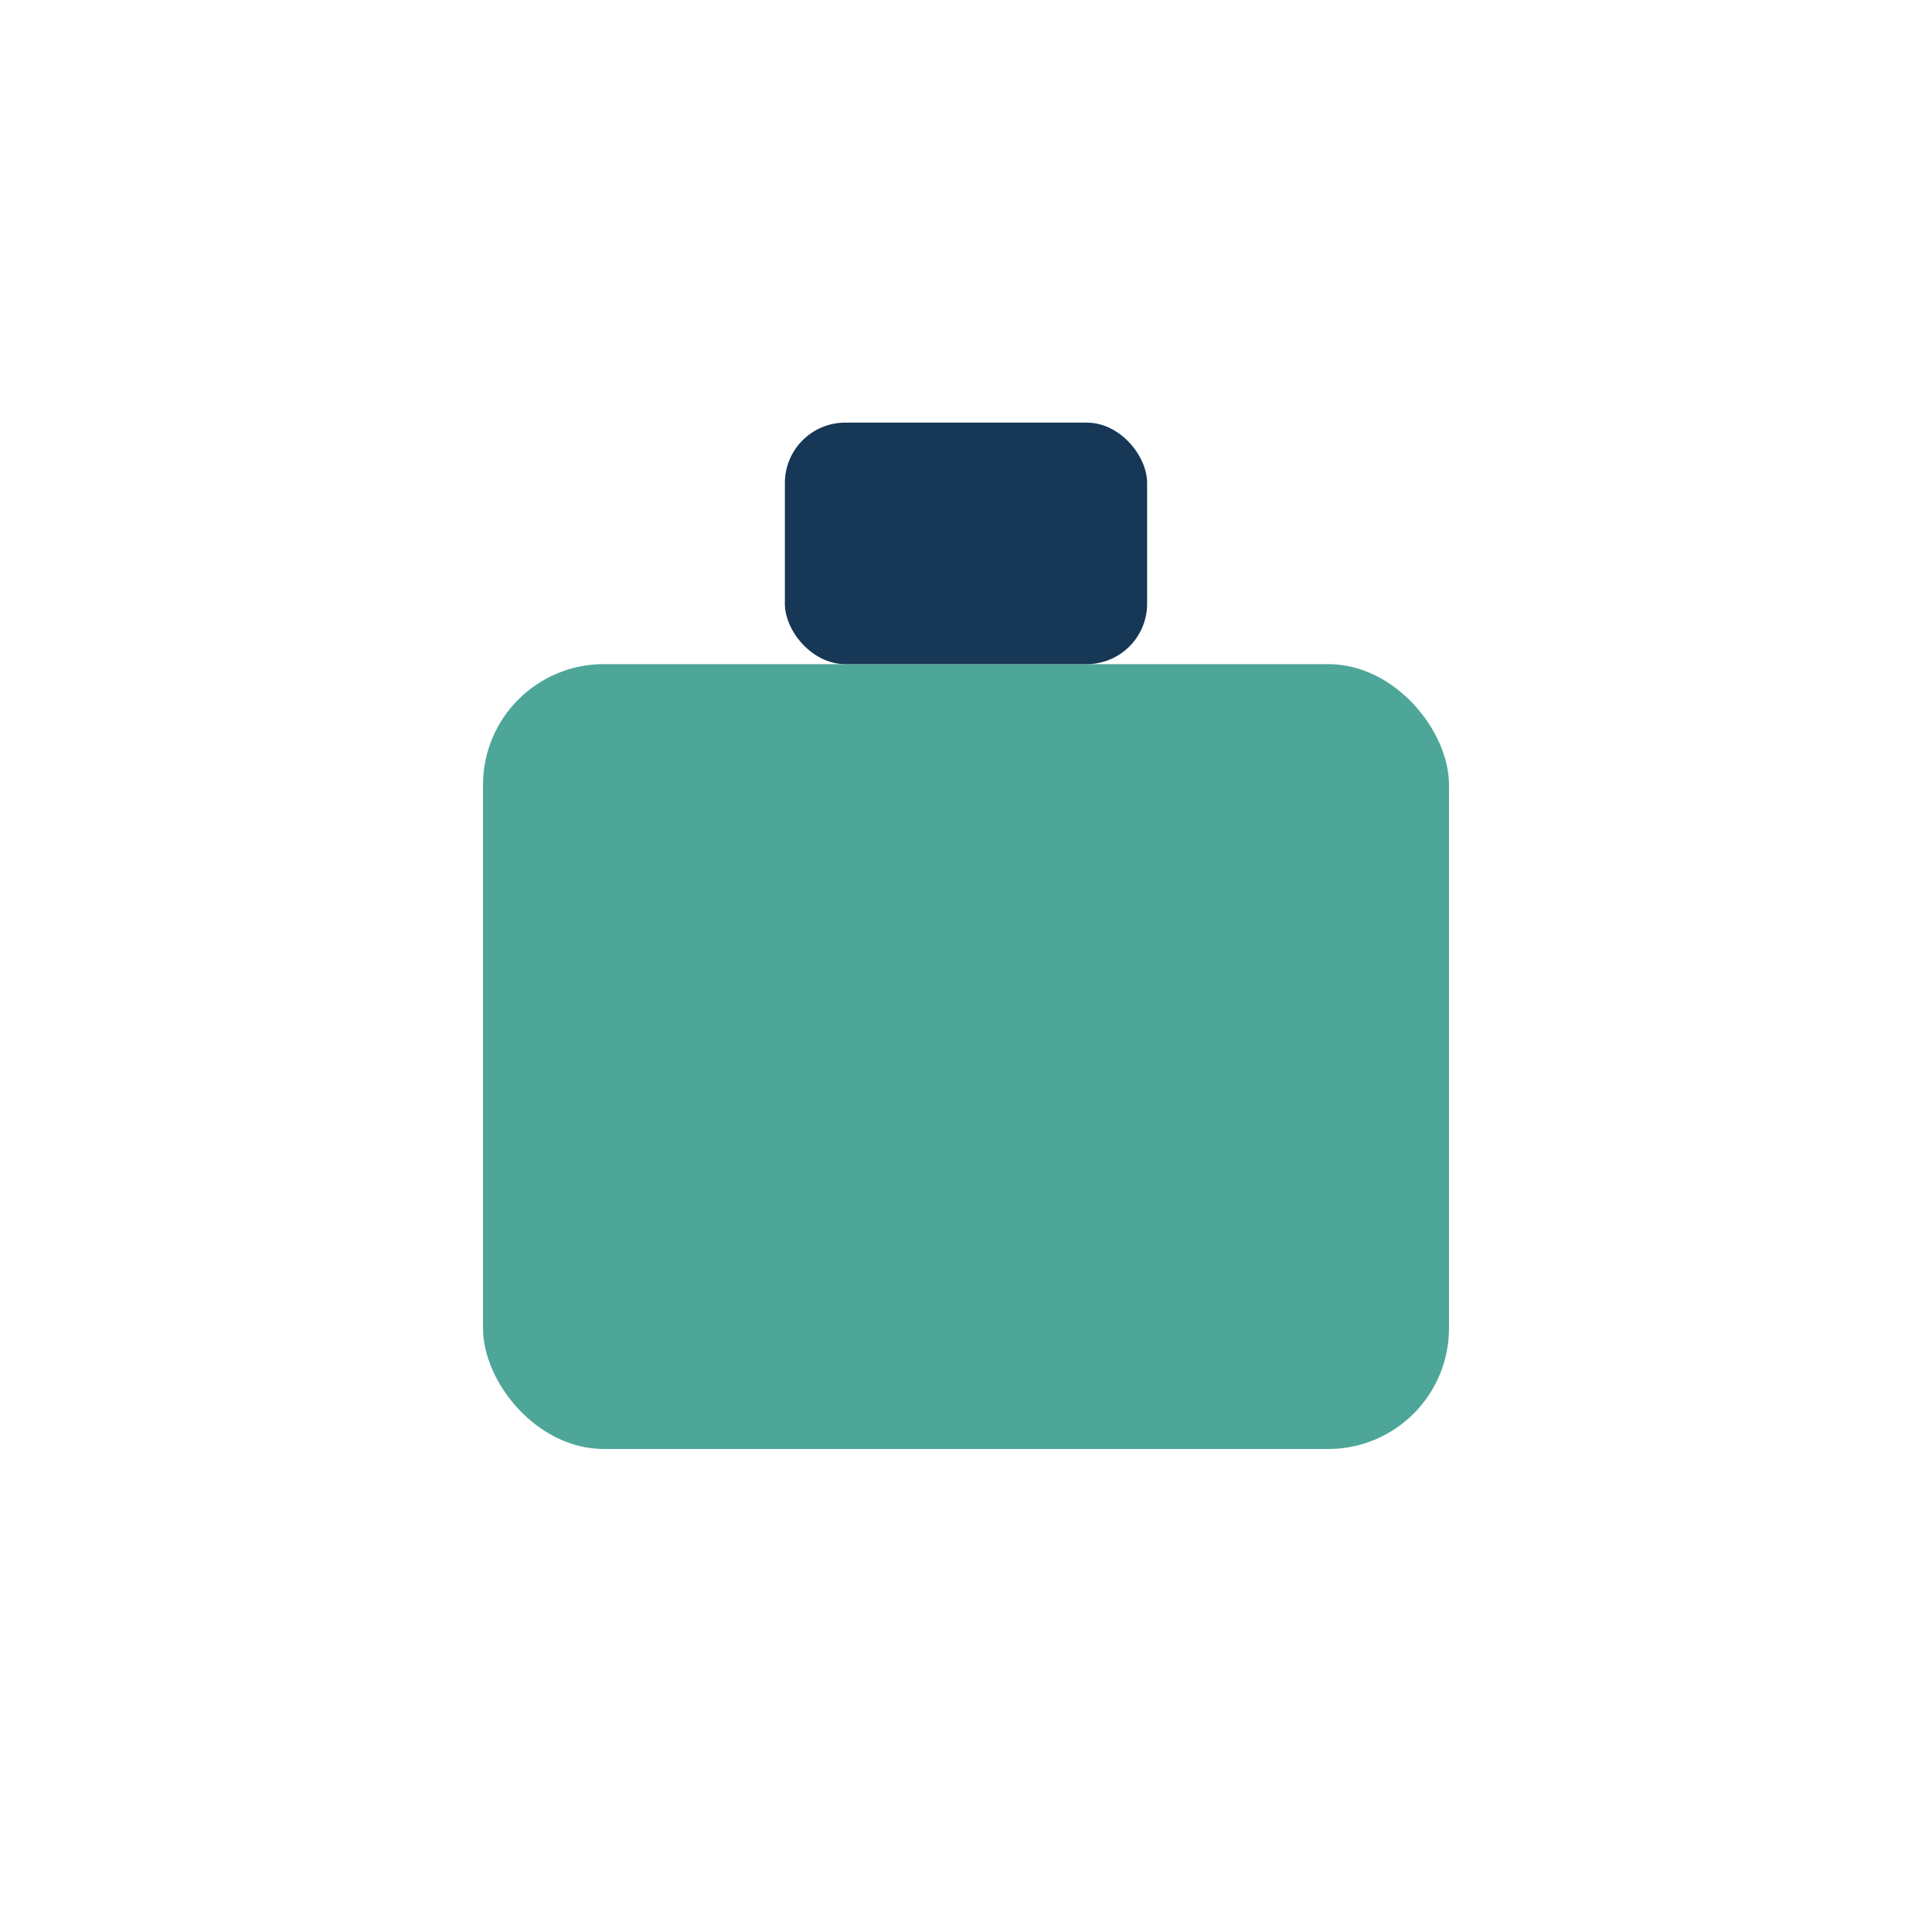
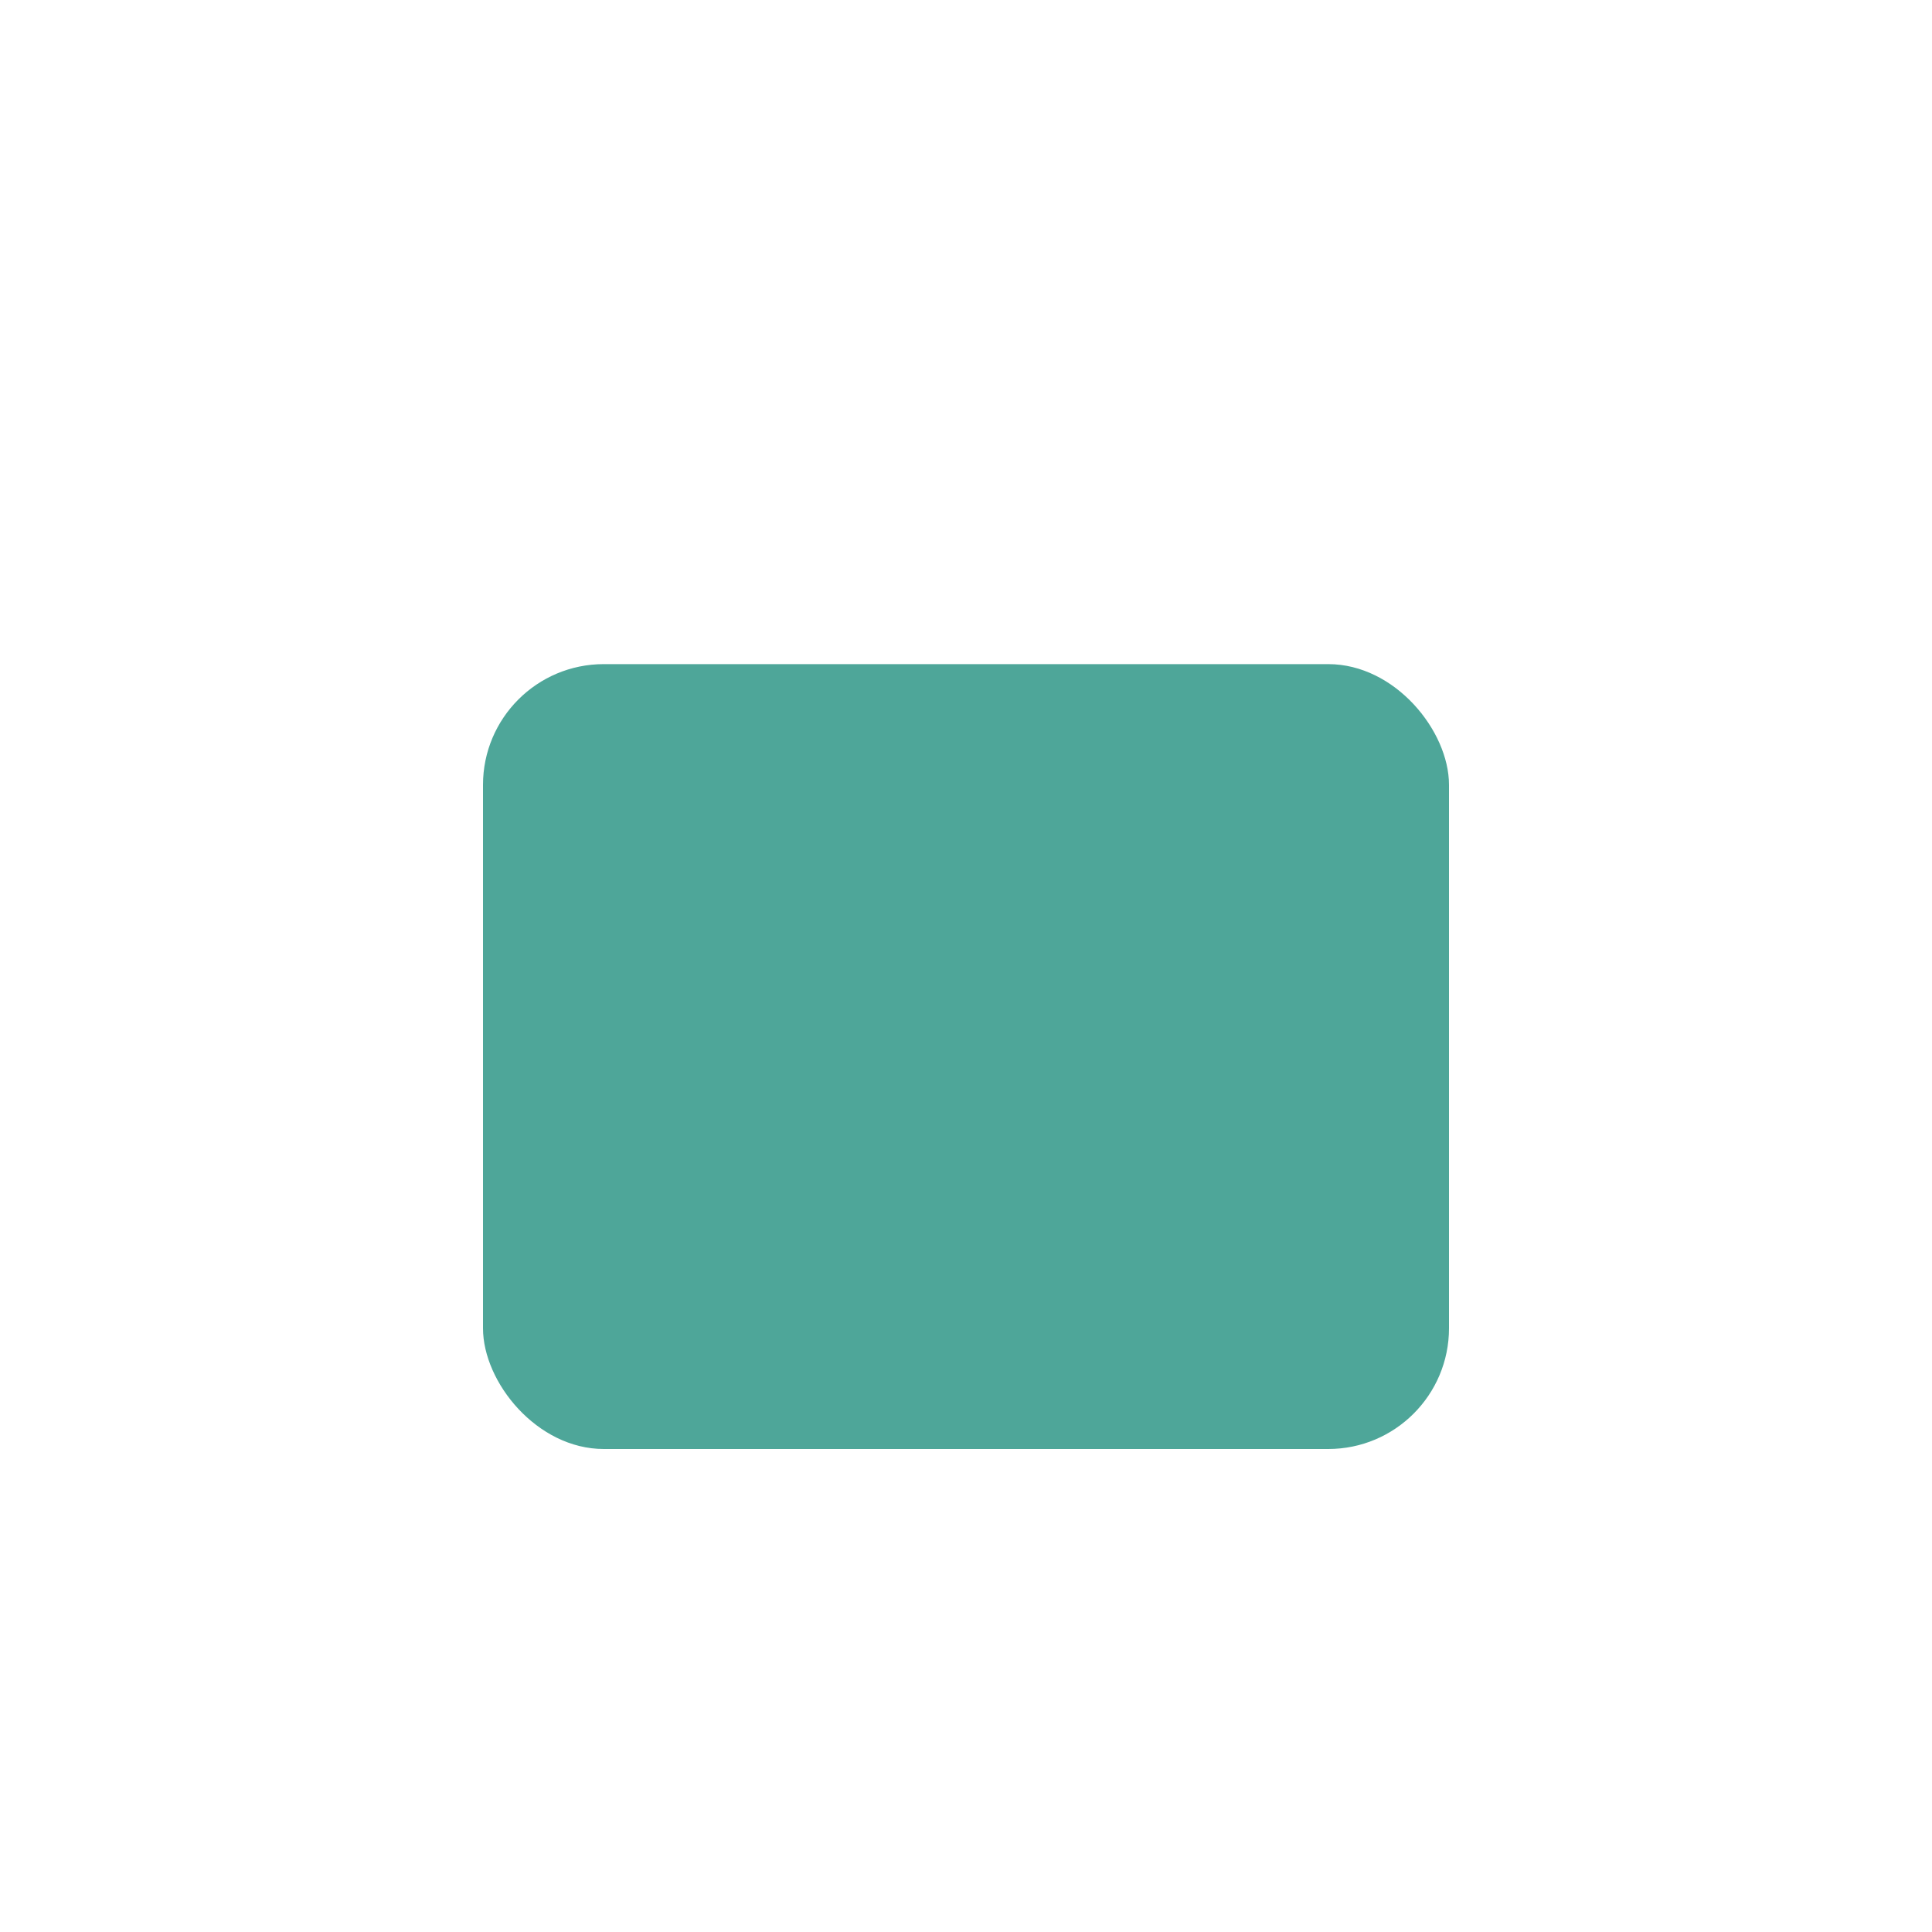
<svg xmlns="http://www.w3.org/2000/svg" width="32" height="32" viewBox="0 0 32 32">
  <rect x="8" y="11" width="16" height="13" rx="2" fill="#4EA699" />
-   <rect x="13" y="7" width="6" height="4" rx="1" fill="#163755" />
</svg>